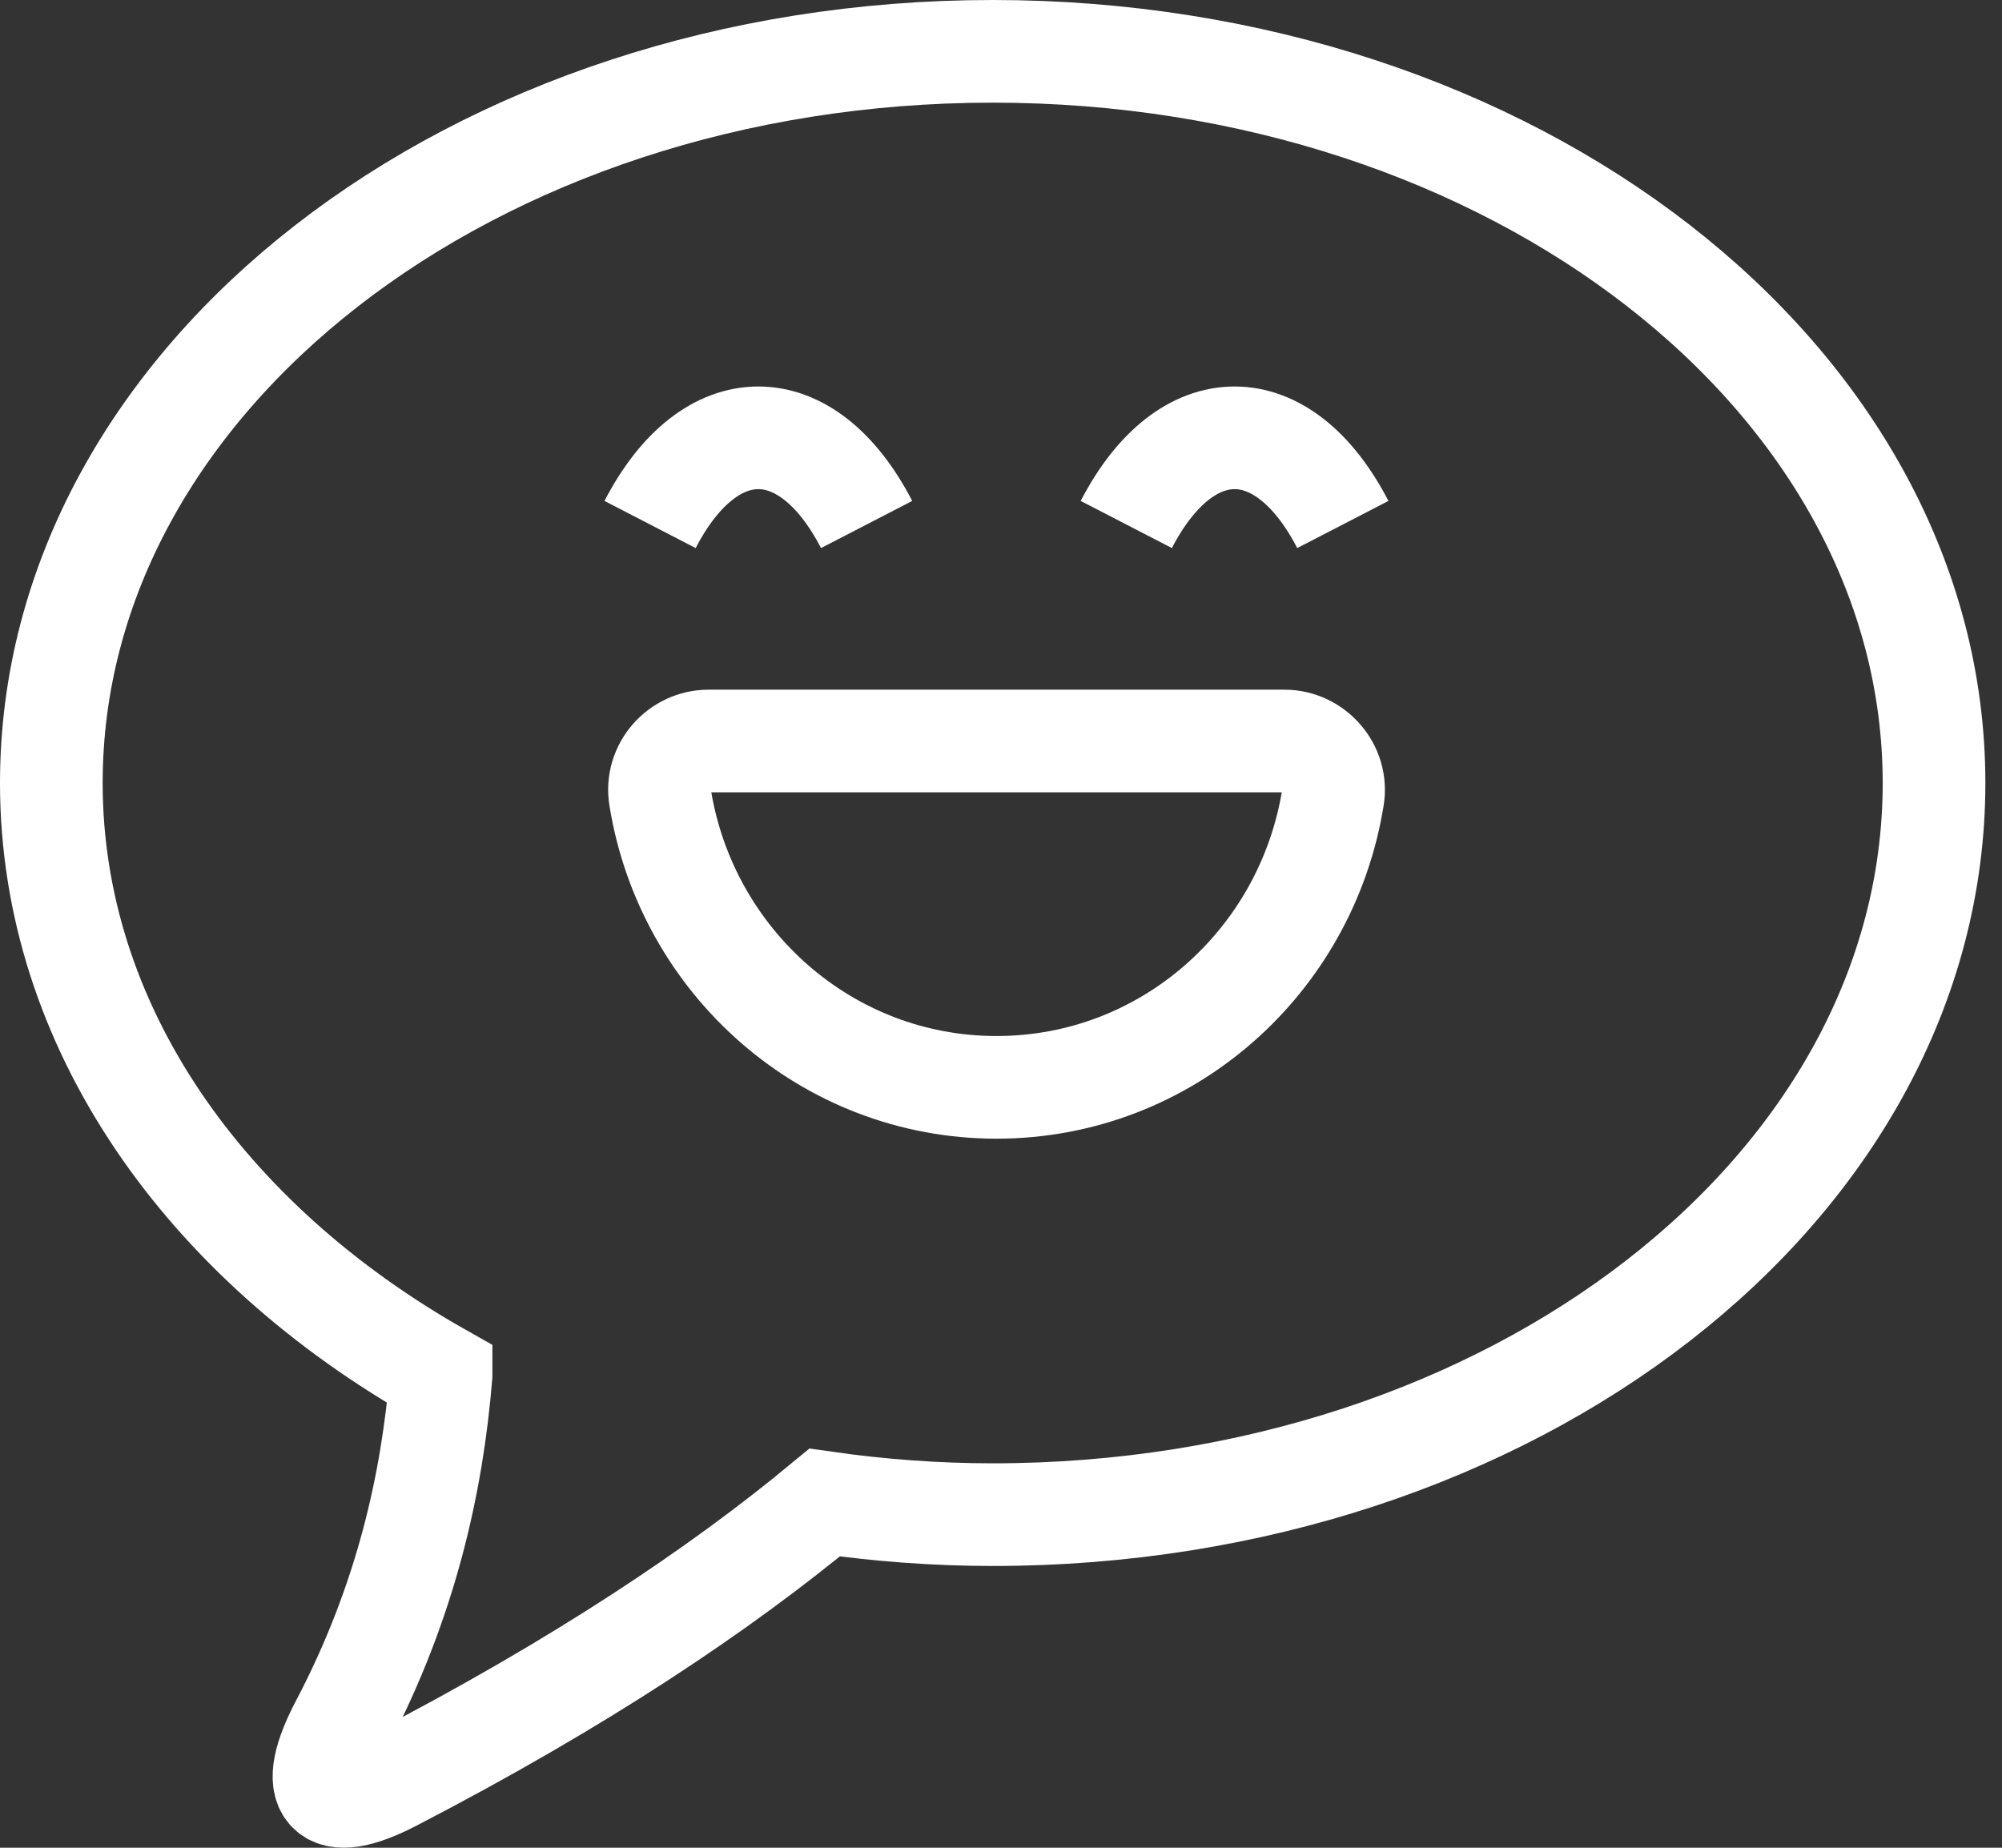
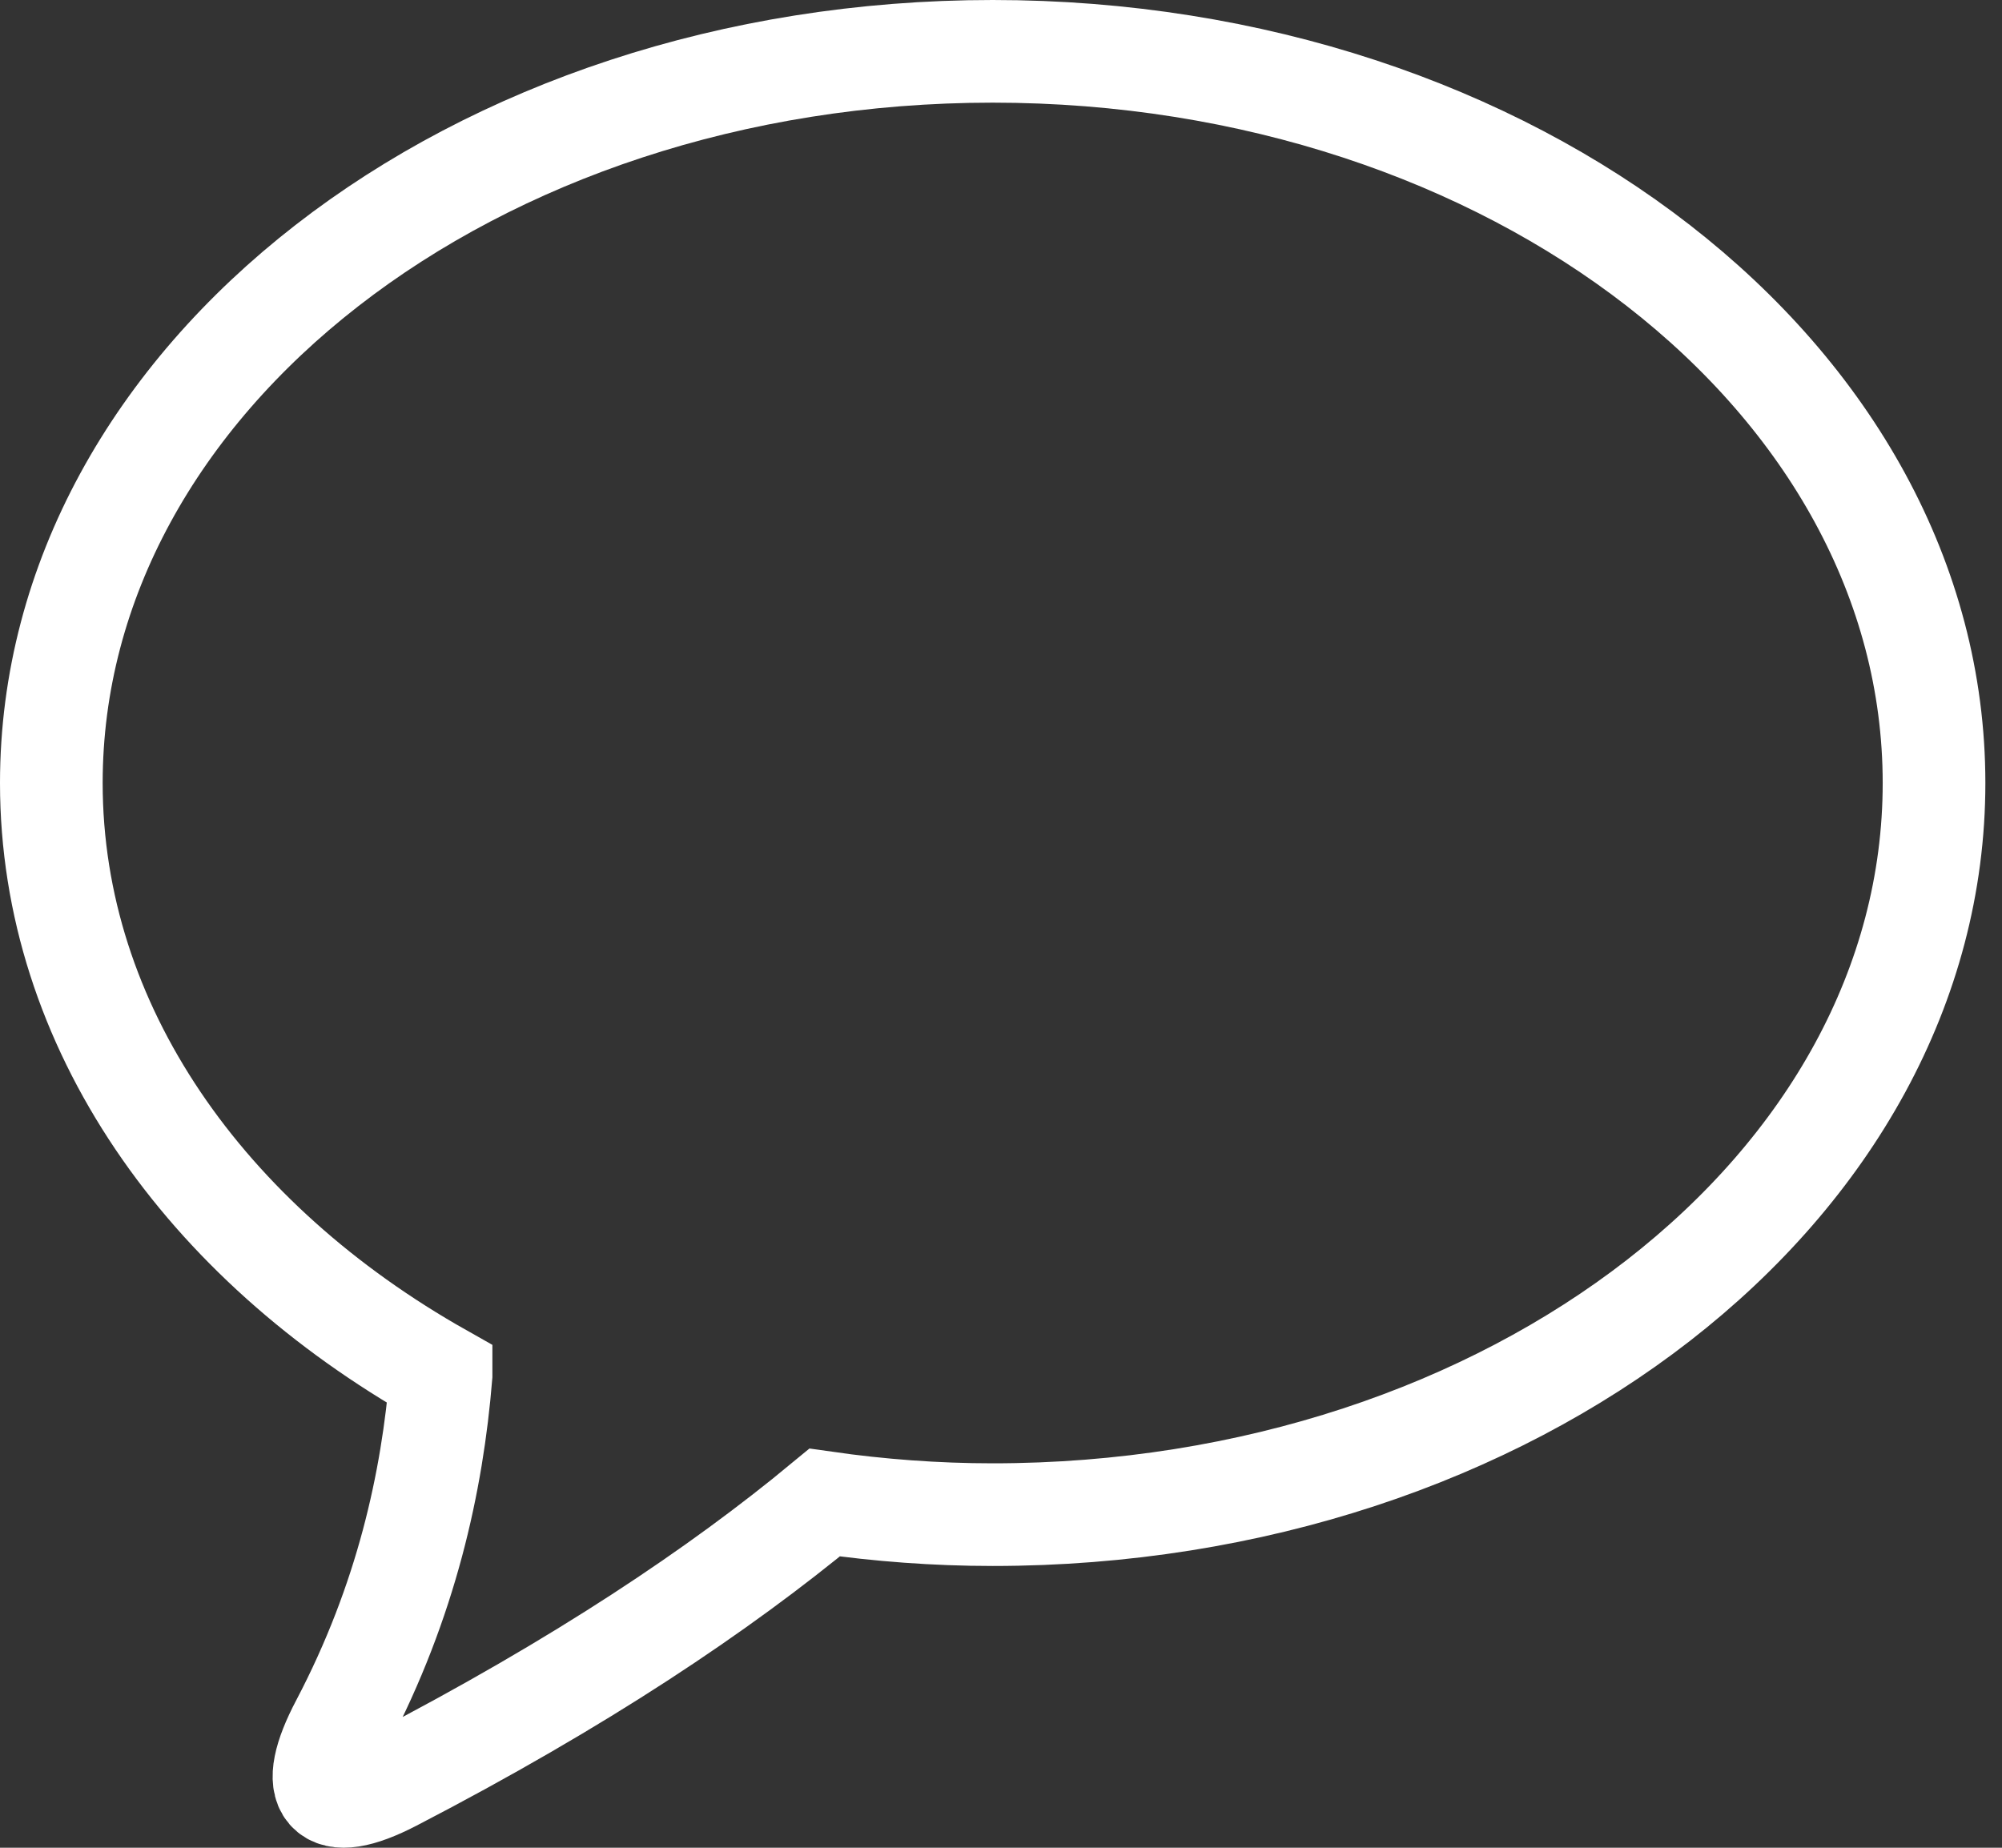
<svg xmlns="http://www.w3.org/2000/svg" width="39" height="36" fill="none">
  <rect width="100%" height="100%" fill="#333333" stroke="none" />
  <path stroke="#fff" stroke-miterlimit="10" stroke-width="2" d="M8.592 26.794c-.169 2.075-.675 4.395-1.932 6.79-.7 1.324-.337 1.788.995 1.097 3.661-1.898 6.36-3.711 8.41-5.407 1.063.152 2.159.236 3.273.236 10.13 0 18.338-6.377 18.338-14.255C37.675 7.377 29.468 1 19.338 1 9.207 1 1 7.377 1 15.255c0 4.749 3.003 8.941 7.592 11.531v.008Z" />
-   <path stroke="#fff" stroke-linejoin="round" stroke-width="2" d="M13.804 14.437c-.574 0-1.038.515-.945 1.097.515 3.205 3.248 5.651 6.554 5.651 3.307 0 6.04-2.446 6.554-5.651.093-.574-.371-1.097-.945-1.097H13.804Z" />
-   <path stroke="#fff" stroke-miterlimit="10" stroke-width="2" d="M16.882 10.219c-1.164-2.252-3.054-2.252-4.218 0m13.495 0c-1.164-2.252-3.054-2.252-4.218 0" />
</svg>